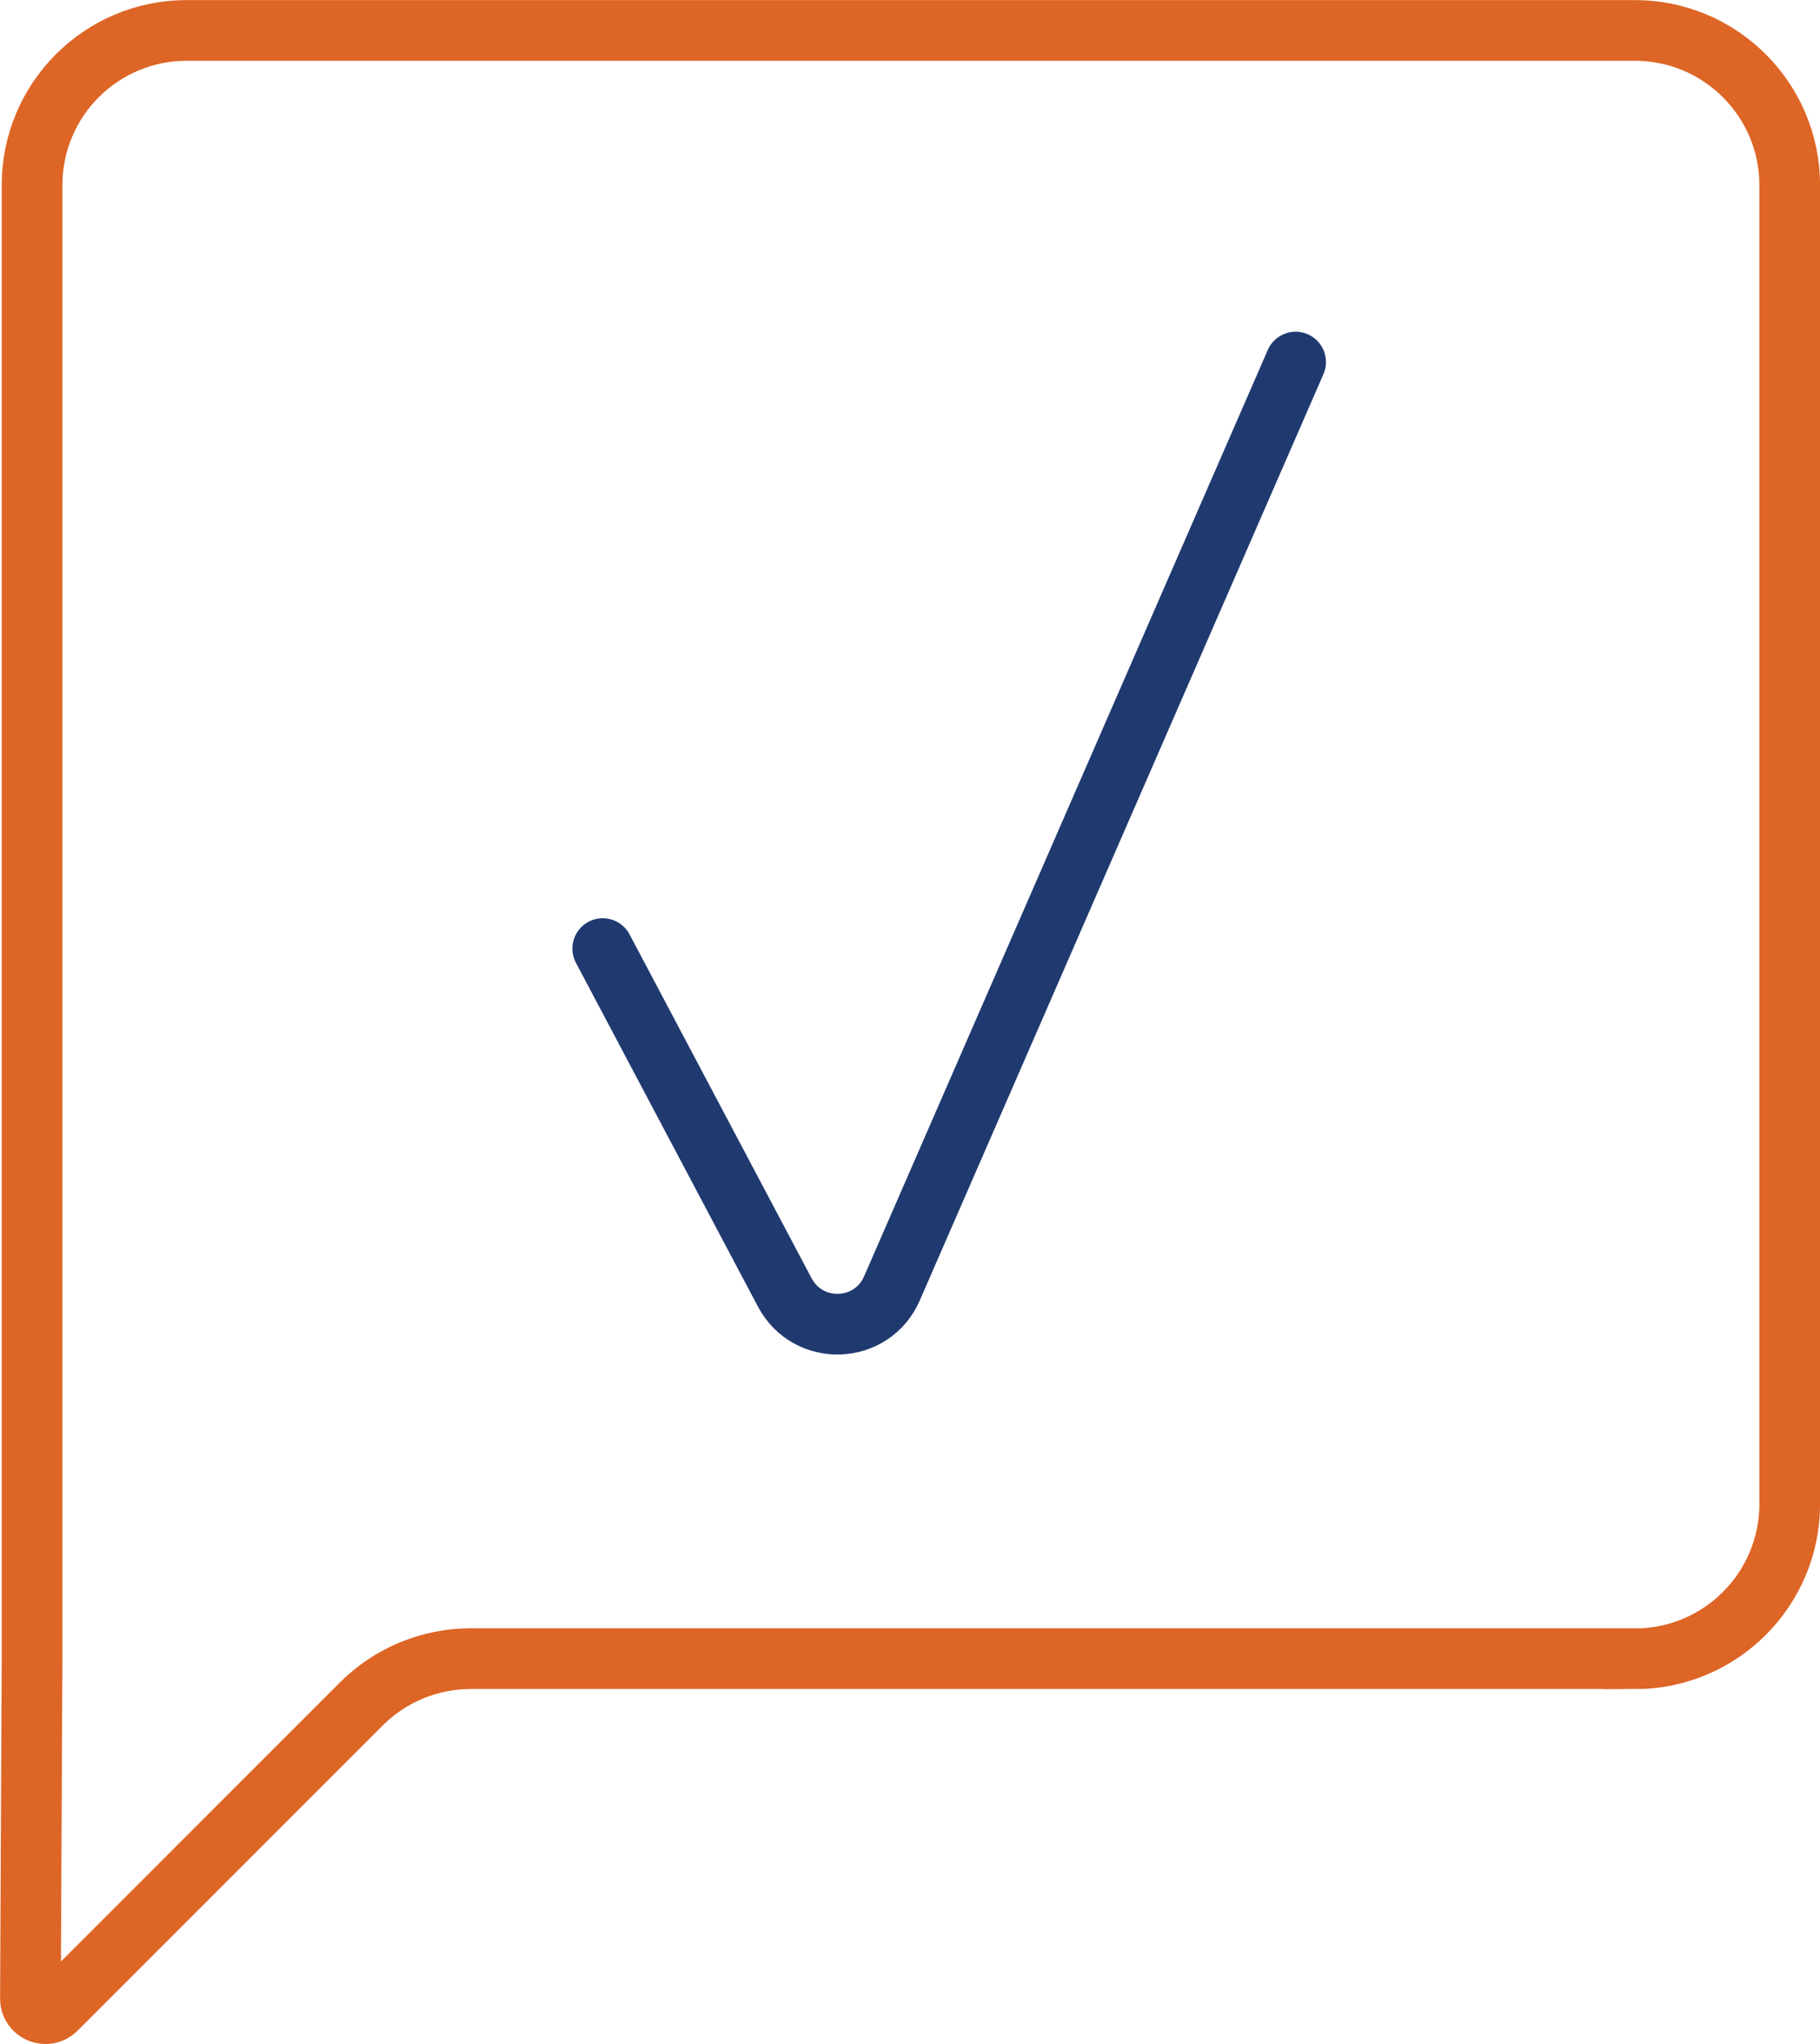
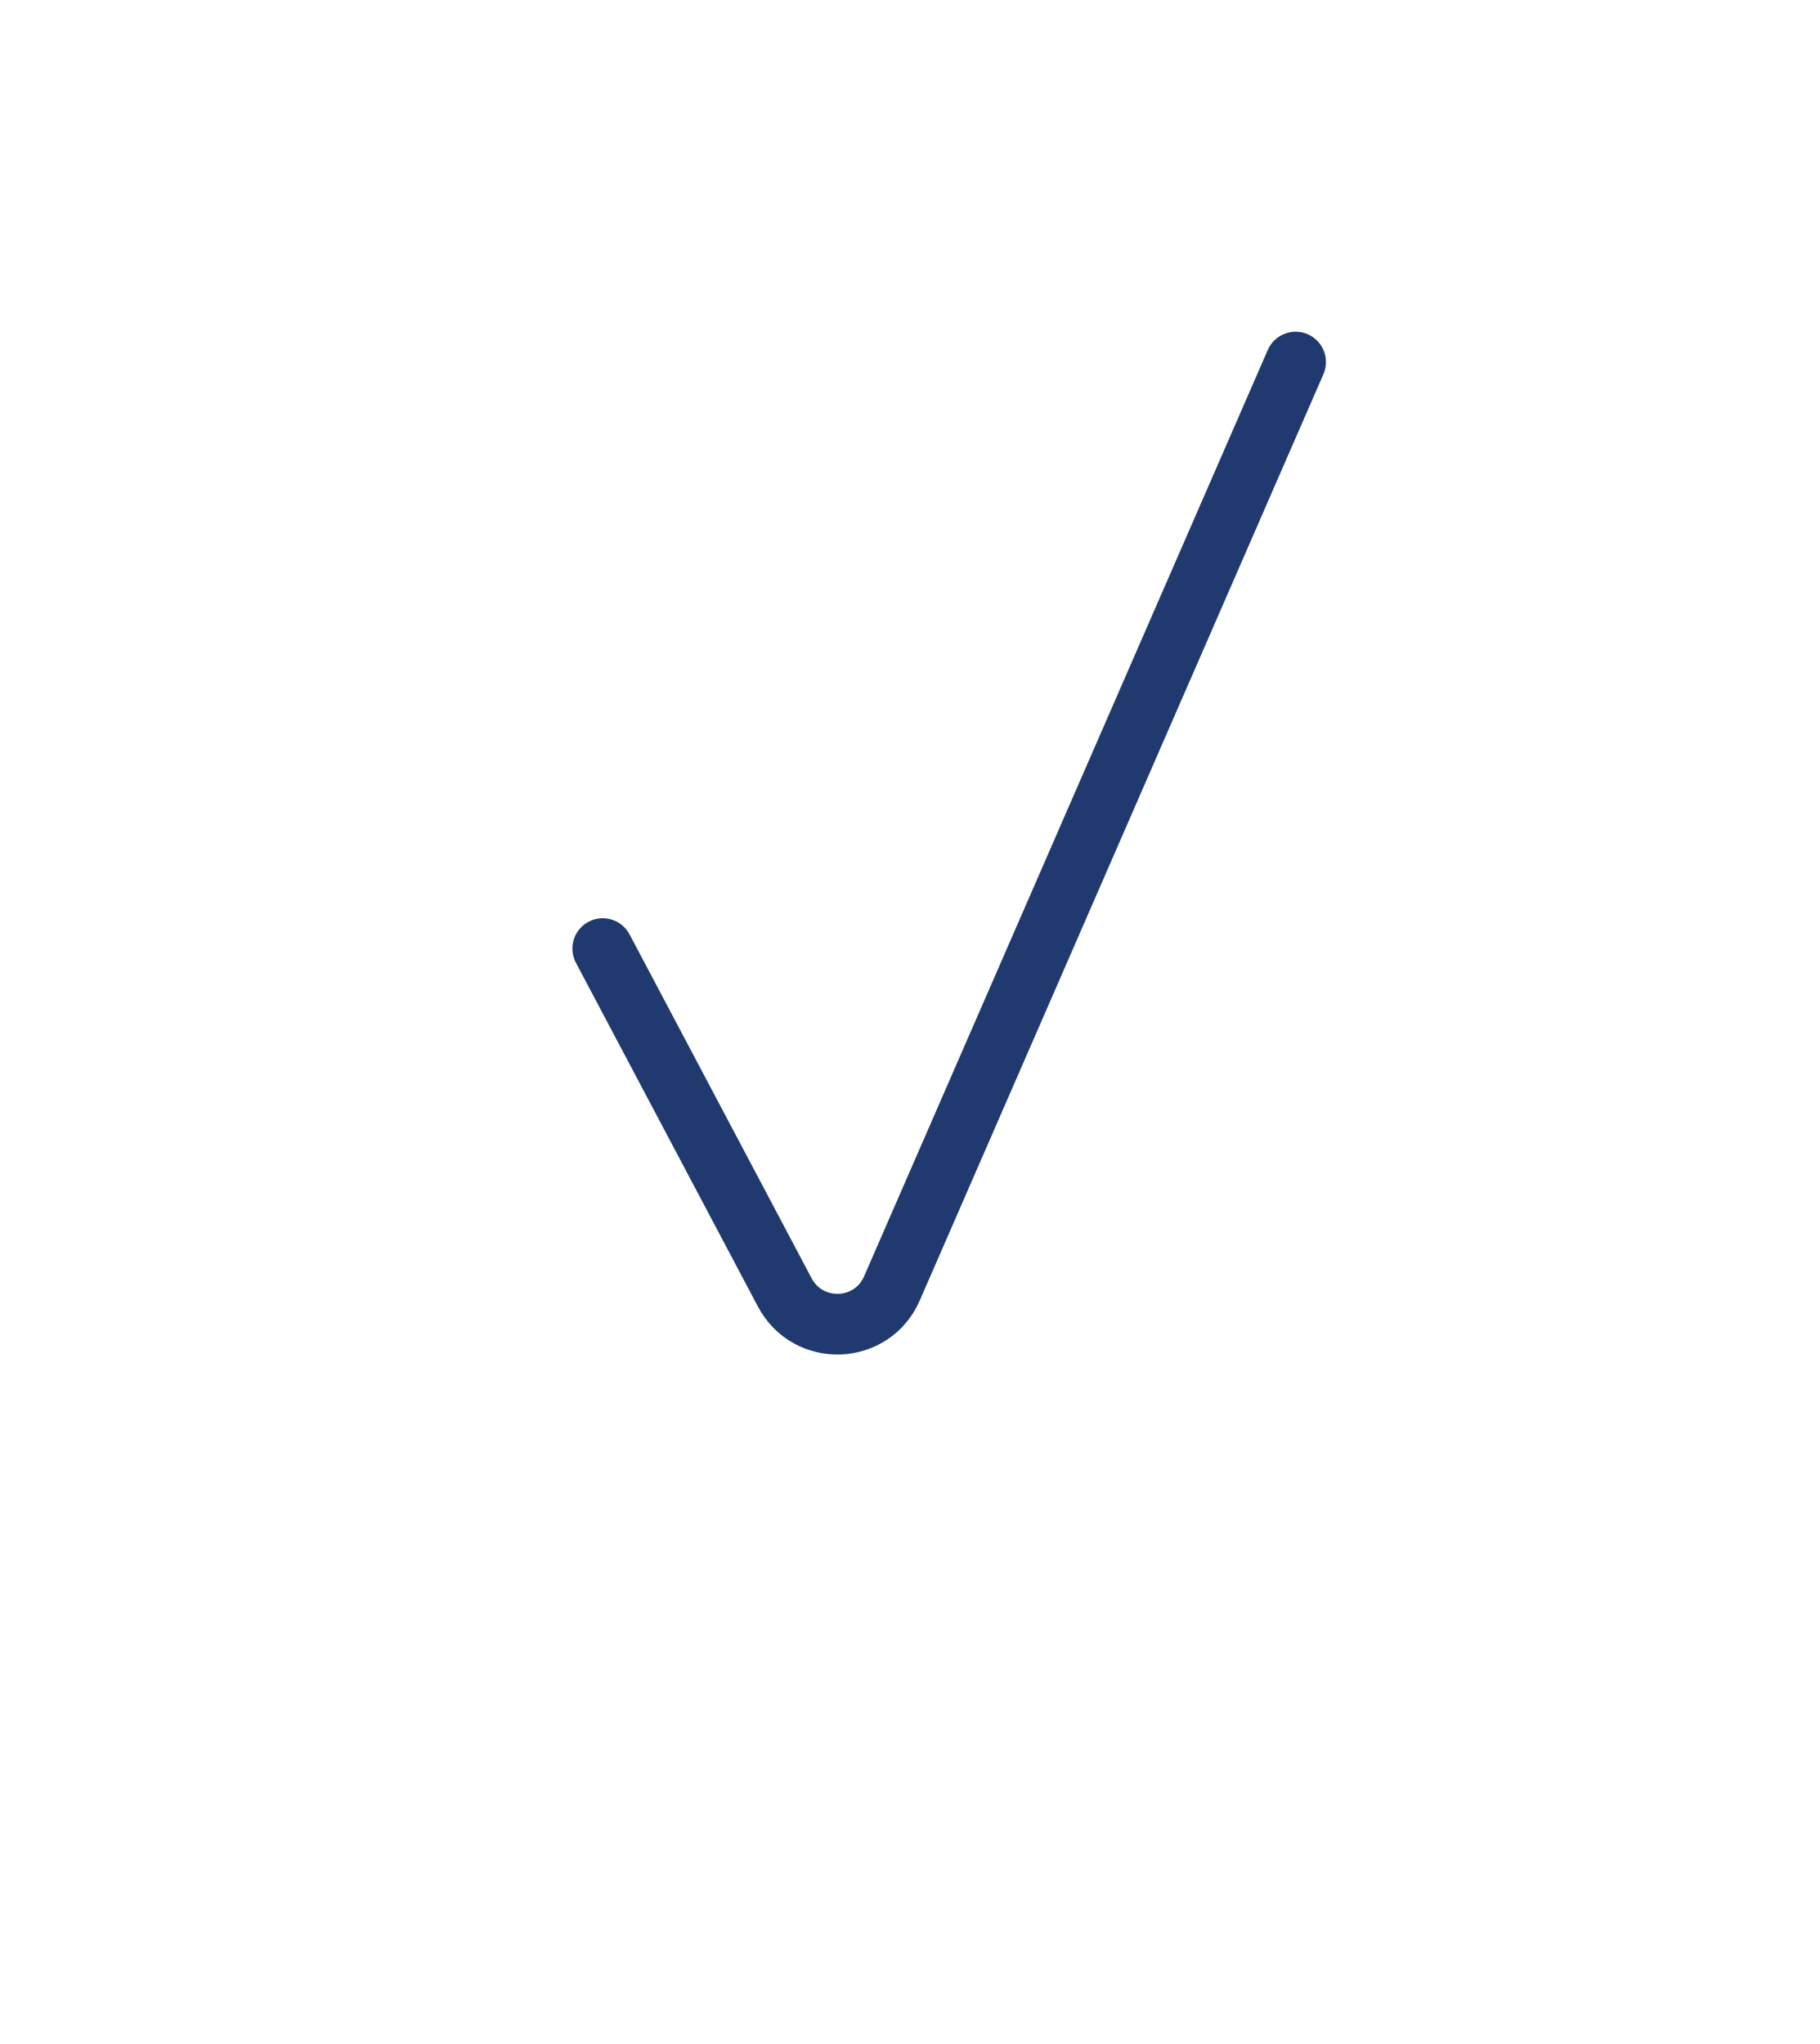
<svg xmlns="http://www.w3.org/2000/svg" id="Layer_1" data-name="Layer 1" viewBox="0 0 111.27 124.94">
  <defs>
    <style>
      .cls-1 {
        stroke: #203a70;
      }

      .cls-1, .cls-2 {
        fill: none;
        stroke-linecap: round;
        stroke-miterlimit: 10;
        stroke-width: 3.71px;
      }

      .cls-2 {
        stroke: #dd6526;
      }
    </style>
  </defs>
-   <path class="cls-2" d="M99.95,101.38H28.78c-2.51,0-4.92,1-6.69,2.77L3.43,122.81c-.58.58-1.58.17-1.57-.66l.1-20.78V11.32C1.96,6.09,6.19,1.86,11.42,1.86h88.53c5.23,0,9.47,4.24,9.47,9.47v80.59c0,5.23-4.24,9.47-9.47,9.47Z" />
  <path class="cls-1" d="M36.85,57.98l11.13,21.02c1.43,2.69,5.33,2.55,6.55-.25l24.68-56.62" />
</svg>